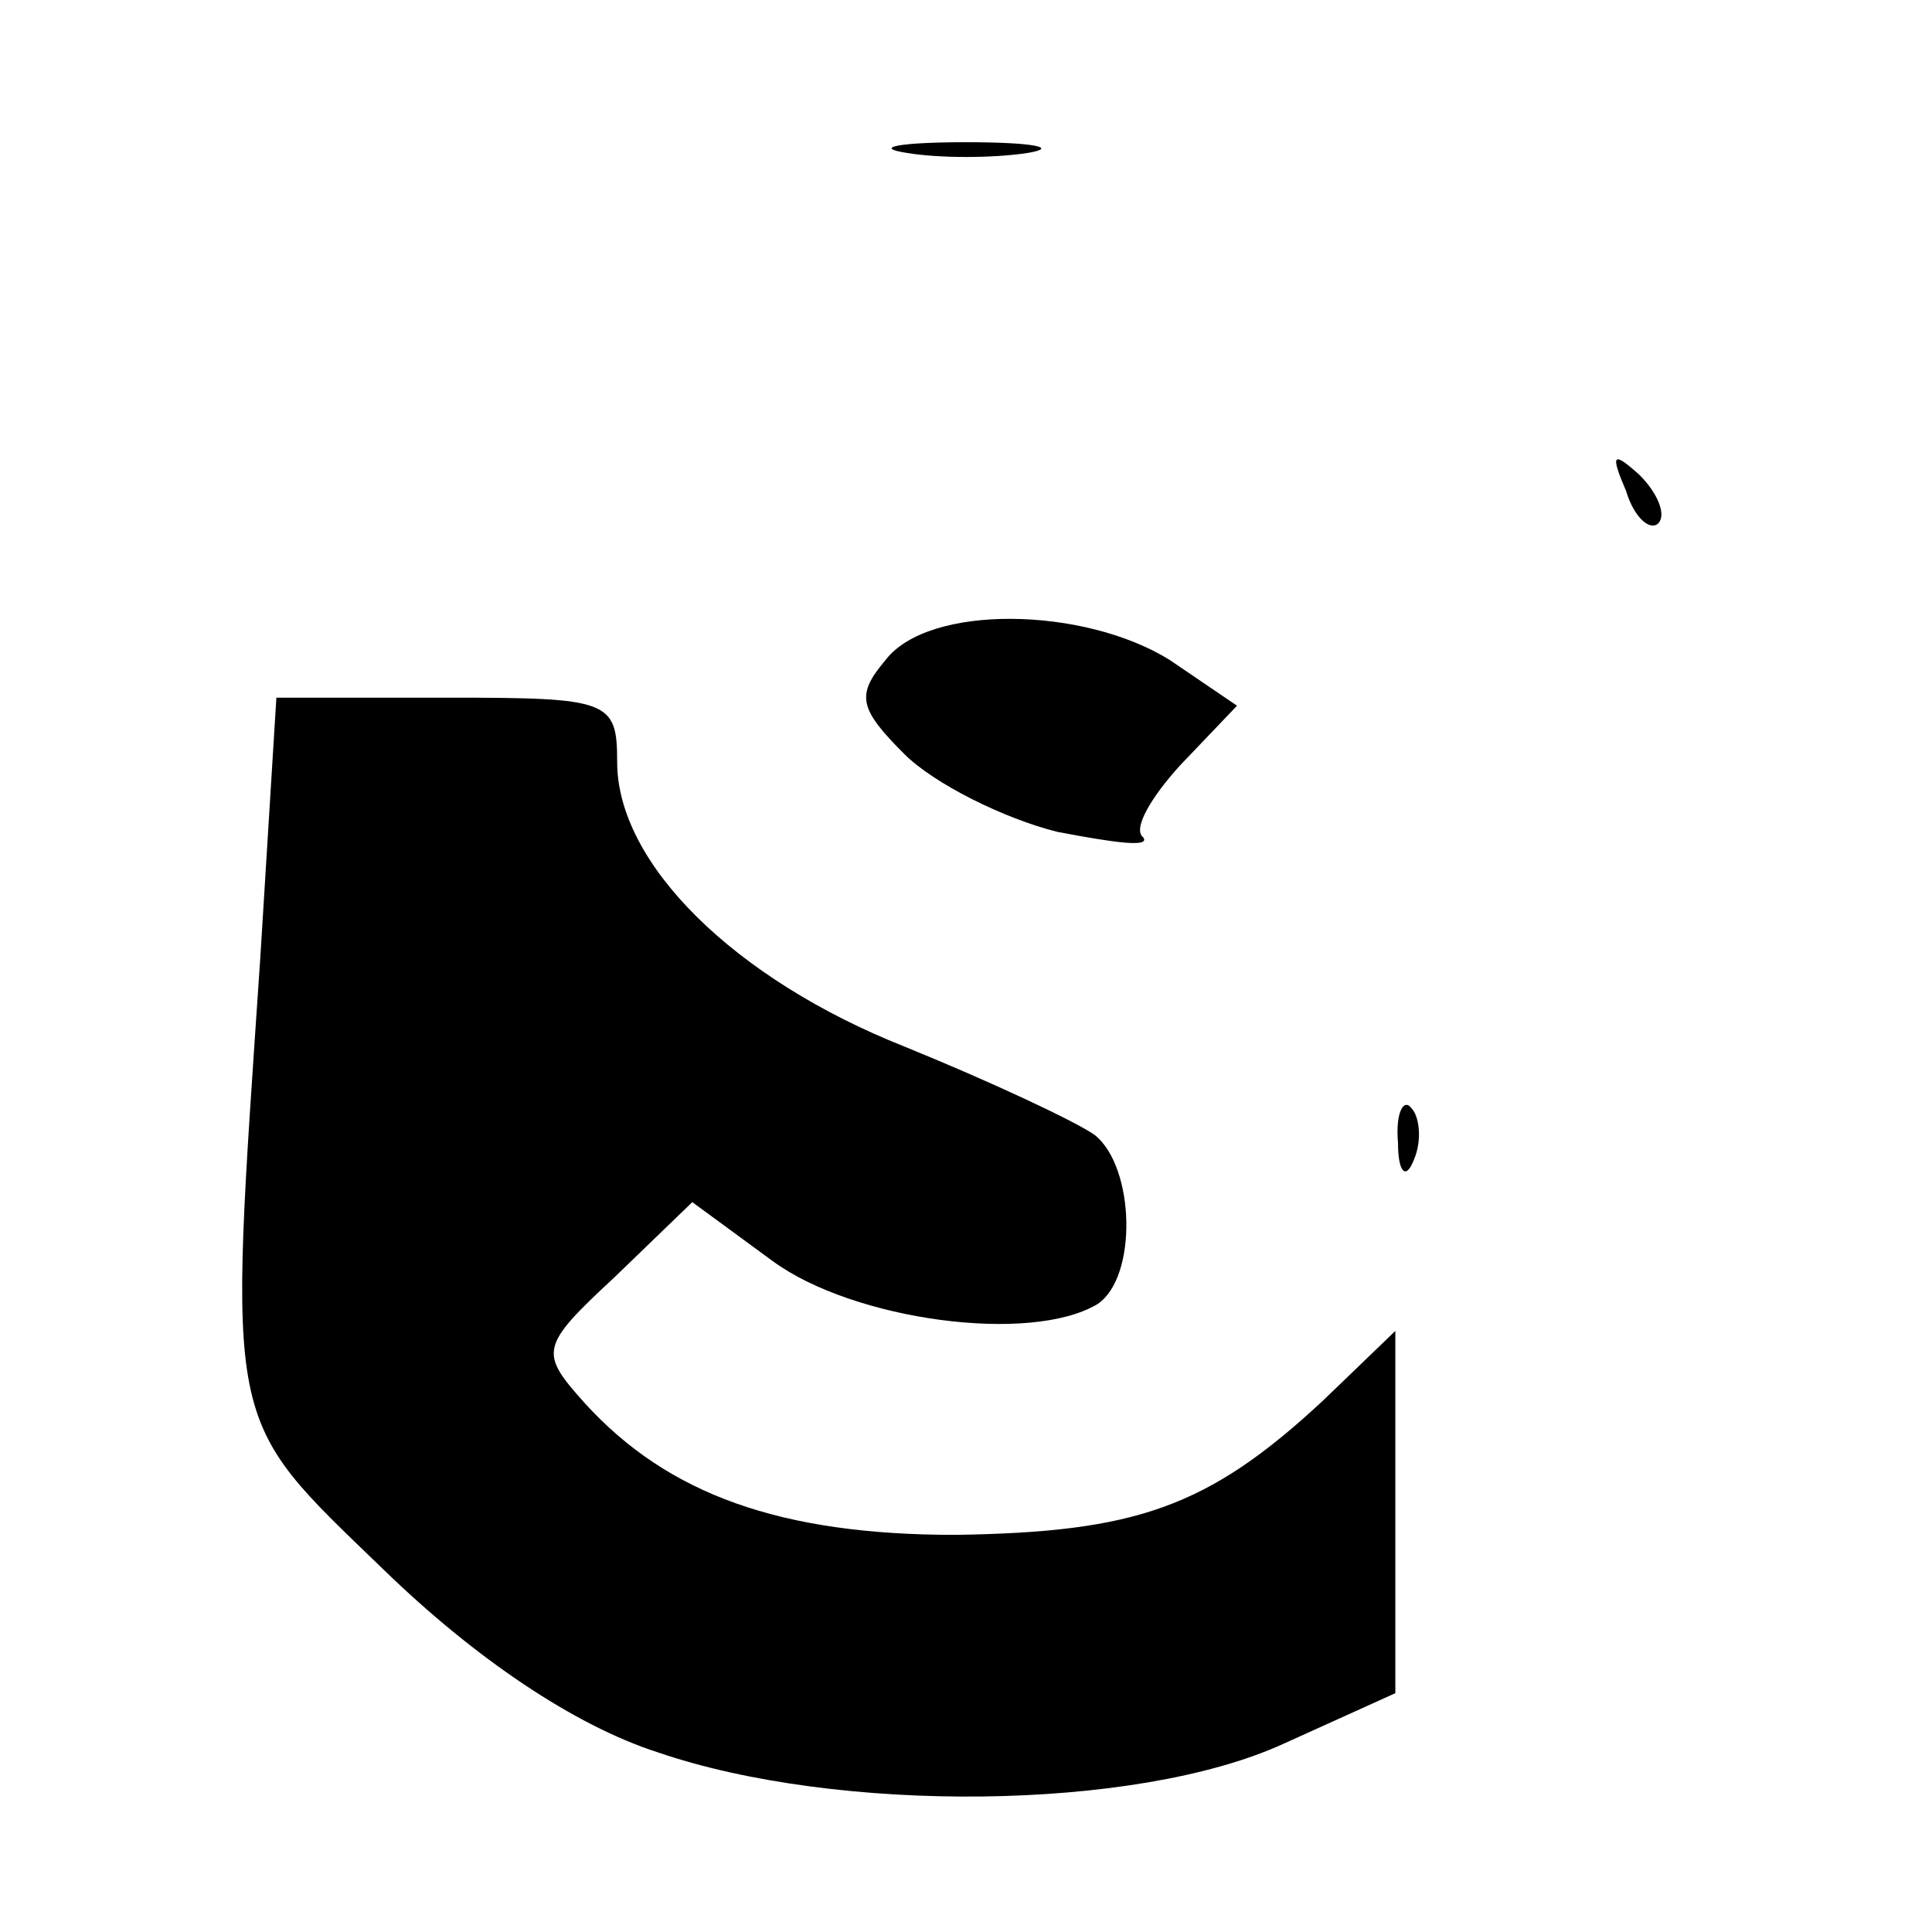
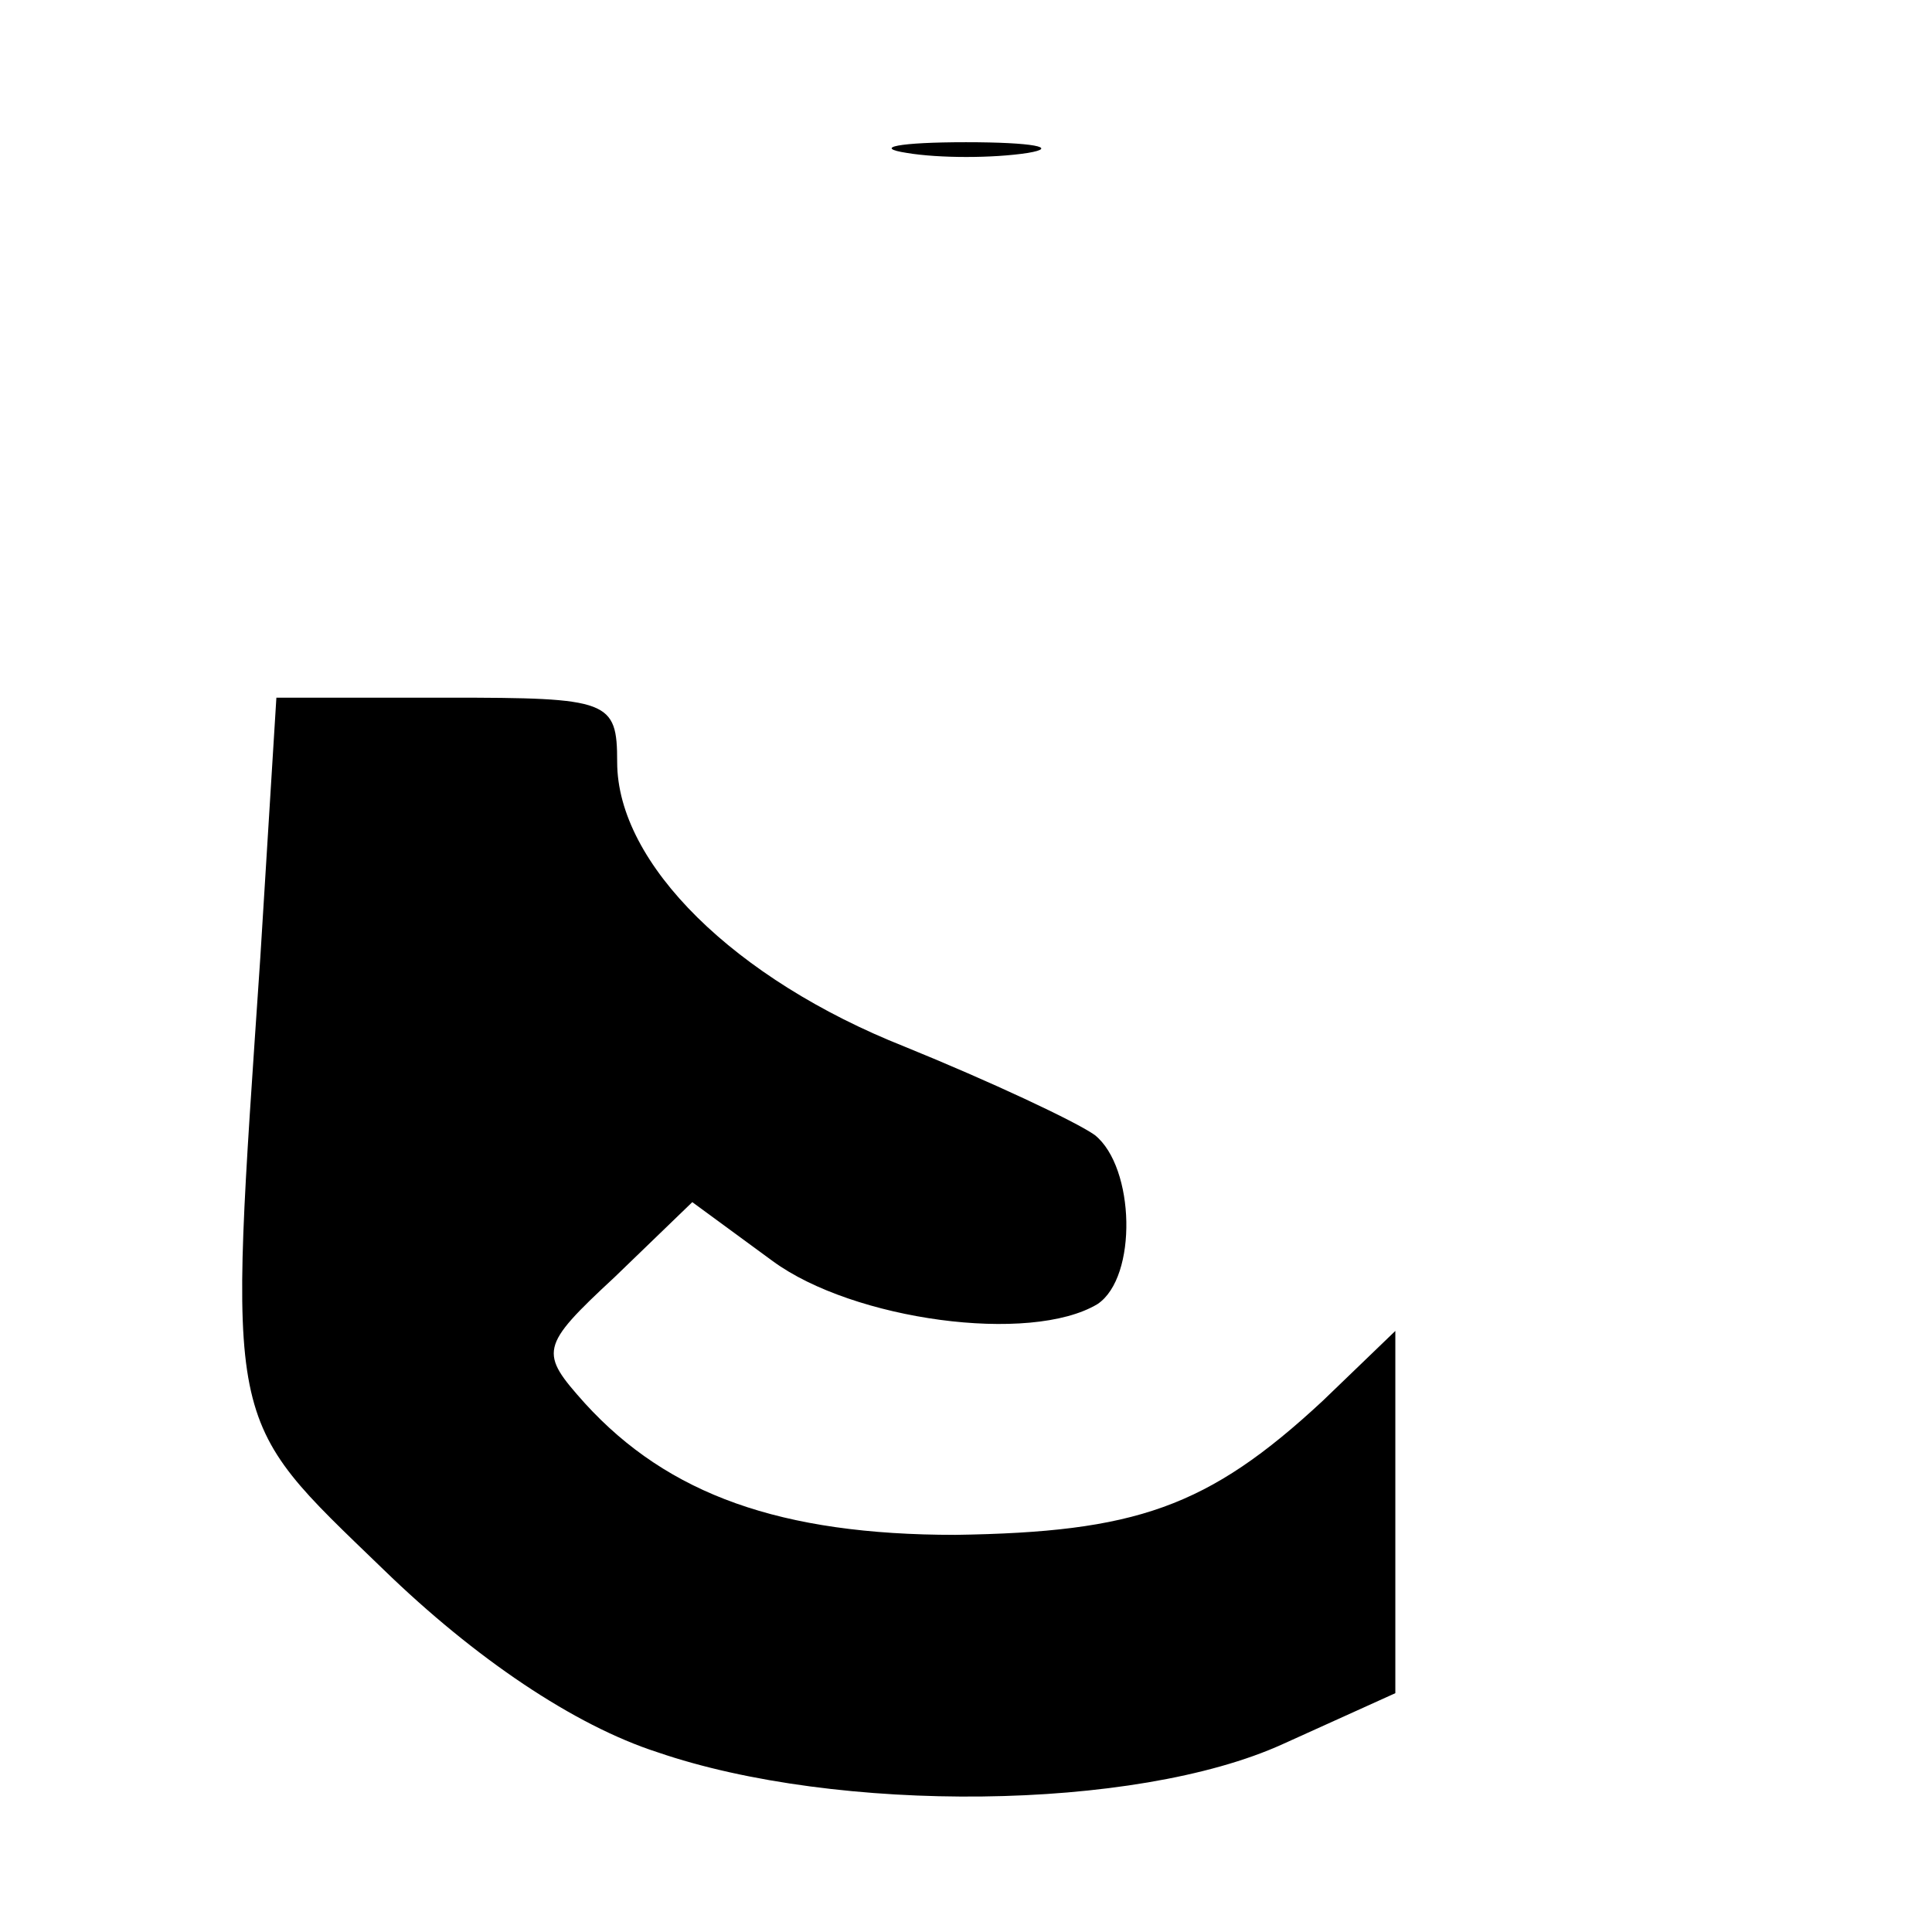
<svg xmlns="http://www.w3.org/2000/svg" version="1.0" width="72pt" height="72pt" viewBox="0 0 72 72" preserveAspectRatio="xMidYMid meet">
  <g transform="translate(0,72) scale(0.1,-0.1)" fill="#000000" stroke="none">
    <path d="M338 663 c12 -2 32 -2 45 0 12 2 2 4 -23 4 -25 0 -35 -2 -22 -4z" />
-     <path d="M606 537 c3 -10 9 -15 12 -12 3 3 0 11 -7 18 -10 9 -11 8 -5 -6z" />
-     <path d="M330 474 c-11 -13 -10 -18 7 -35 11 -11 37 -24 57 -29 21 -4 35 -6 32 -2 -4 3 3 15 14 27 l21 22 -25 17 c-32 20 -90 21 -106 0z" />
    <path d="M97 363 c-12 -178 -14 -170 46 -228 34 -33 71 -58 102 -68 67 -23 178 -22 233 3 l42 19 0 67 0 68 -27 -26 c-43 -40 -70 -49 -137 -50 -65 0 -107 15 -138 49 -17 19 -17 21 11 47 l29 28 30 -22 c30 -22 96 -31 121 -16 15 10 14 51 -1 63 -7 5 -39 20 -71 33 -63 25 -107 68 -107 106 0 23 -3 24 -63 24 l-64 0 -6 -97z" />
-     <path d="M521 294 c0 -11 3 -14 6 -6 3 7 2 16 -1 19 -3 4 -6 -2 -5 -13z" />
  </g>
</svg>